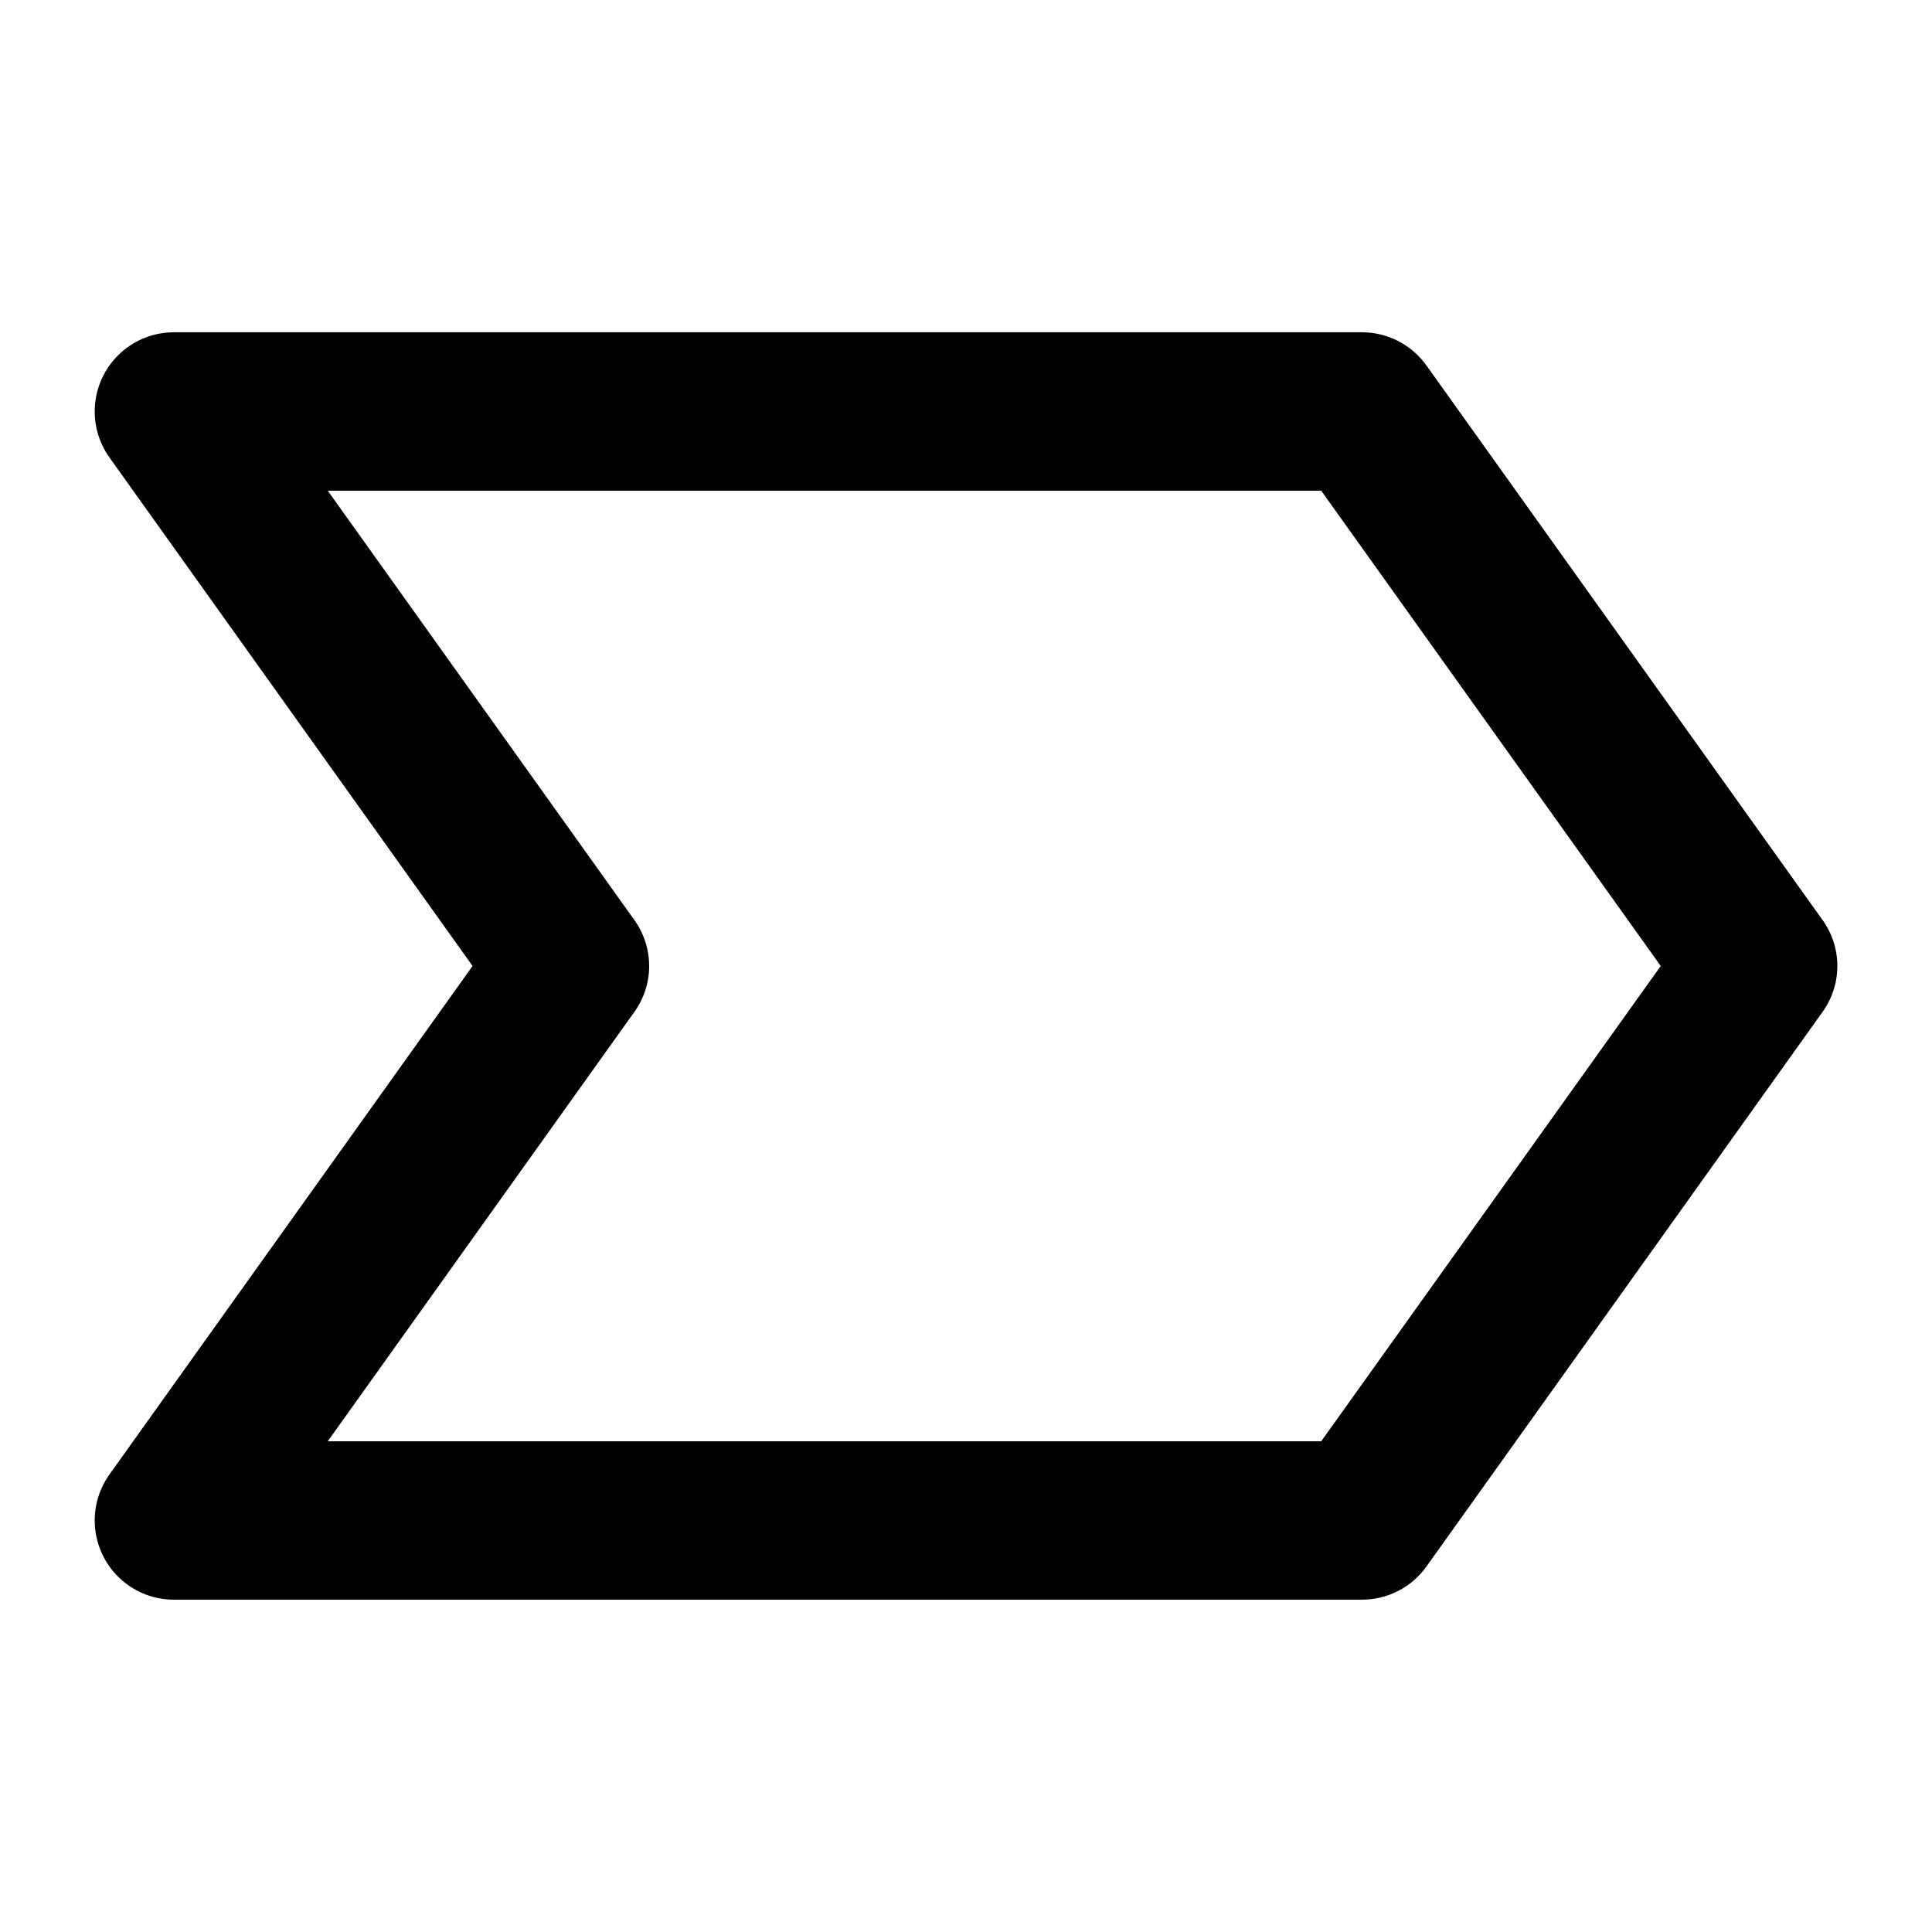
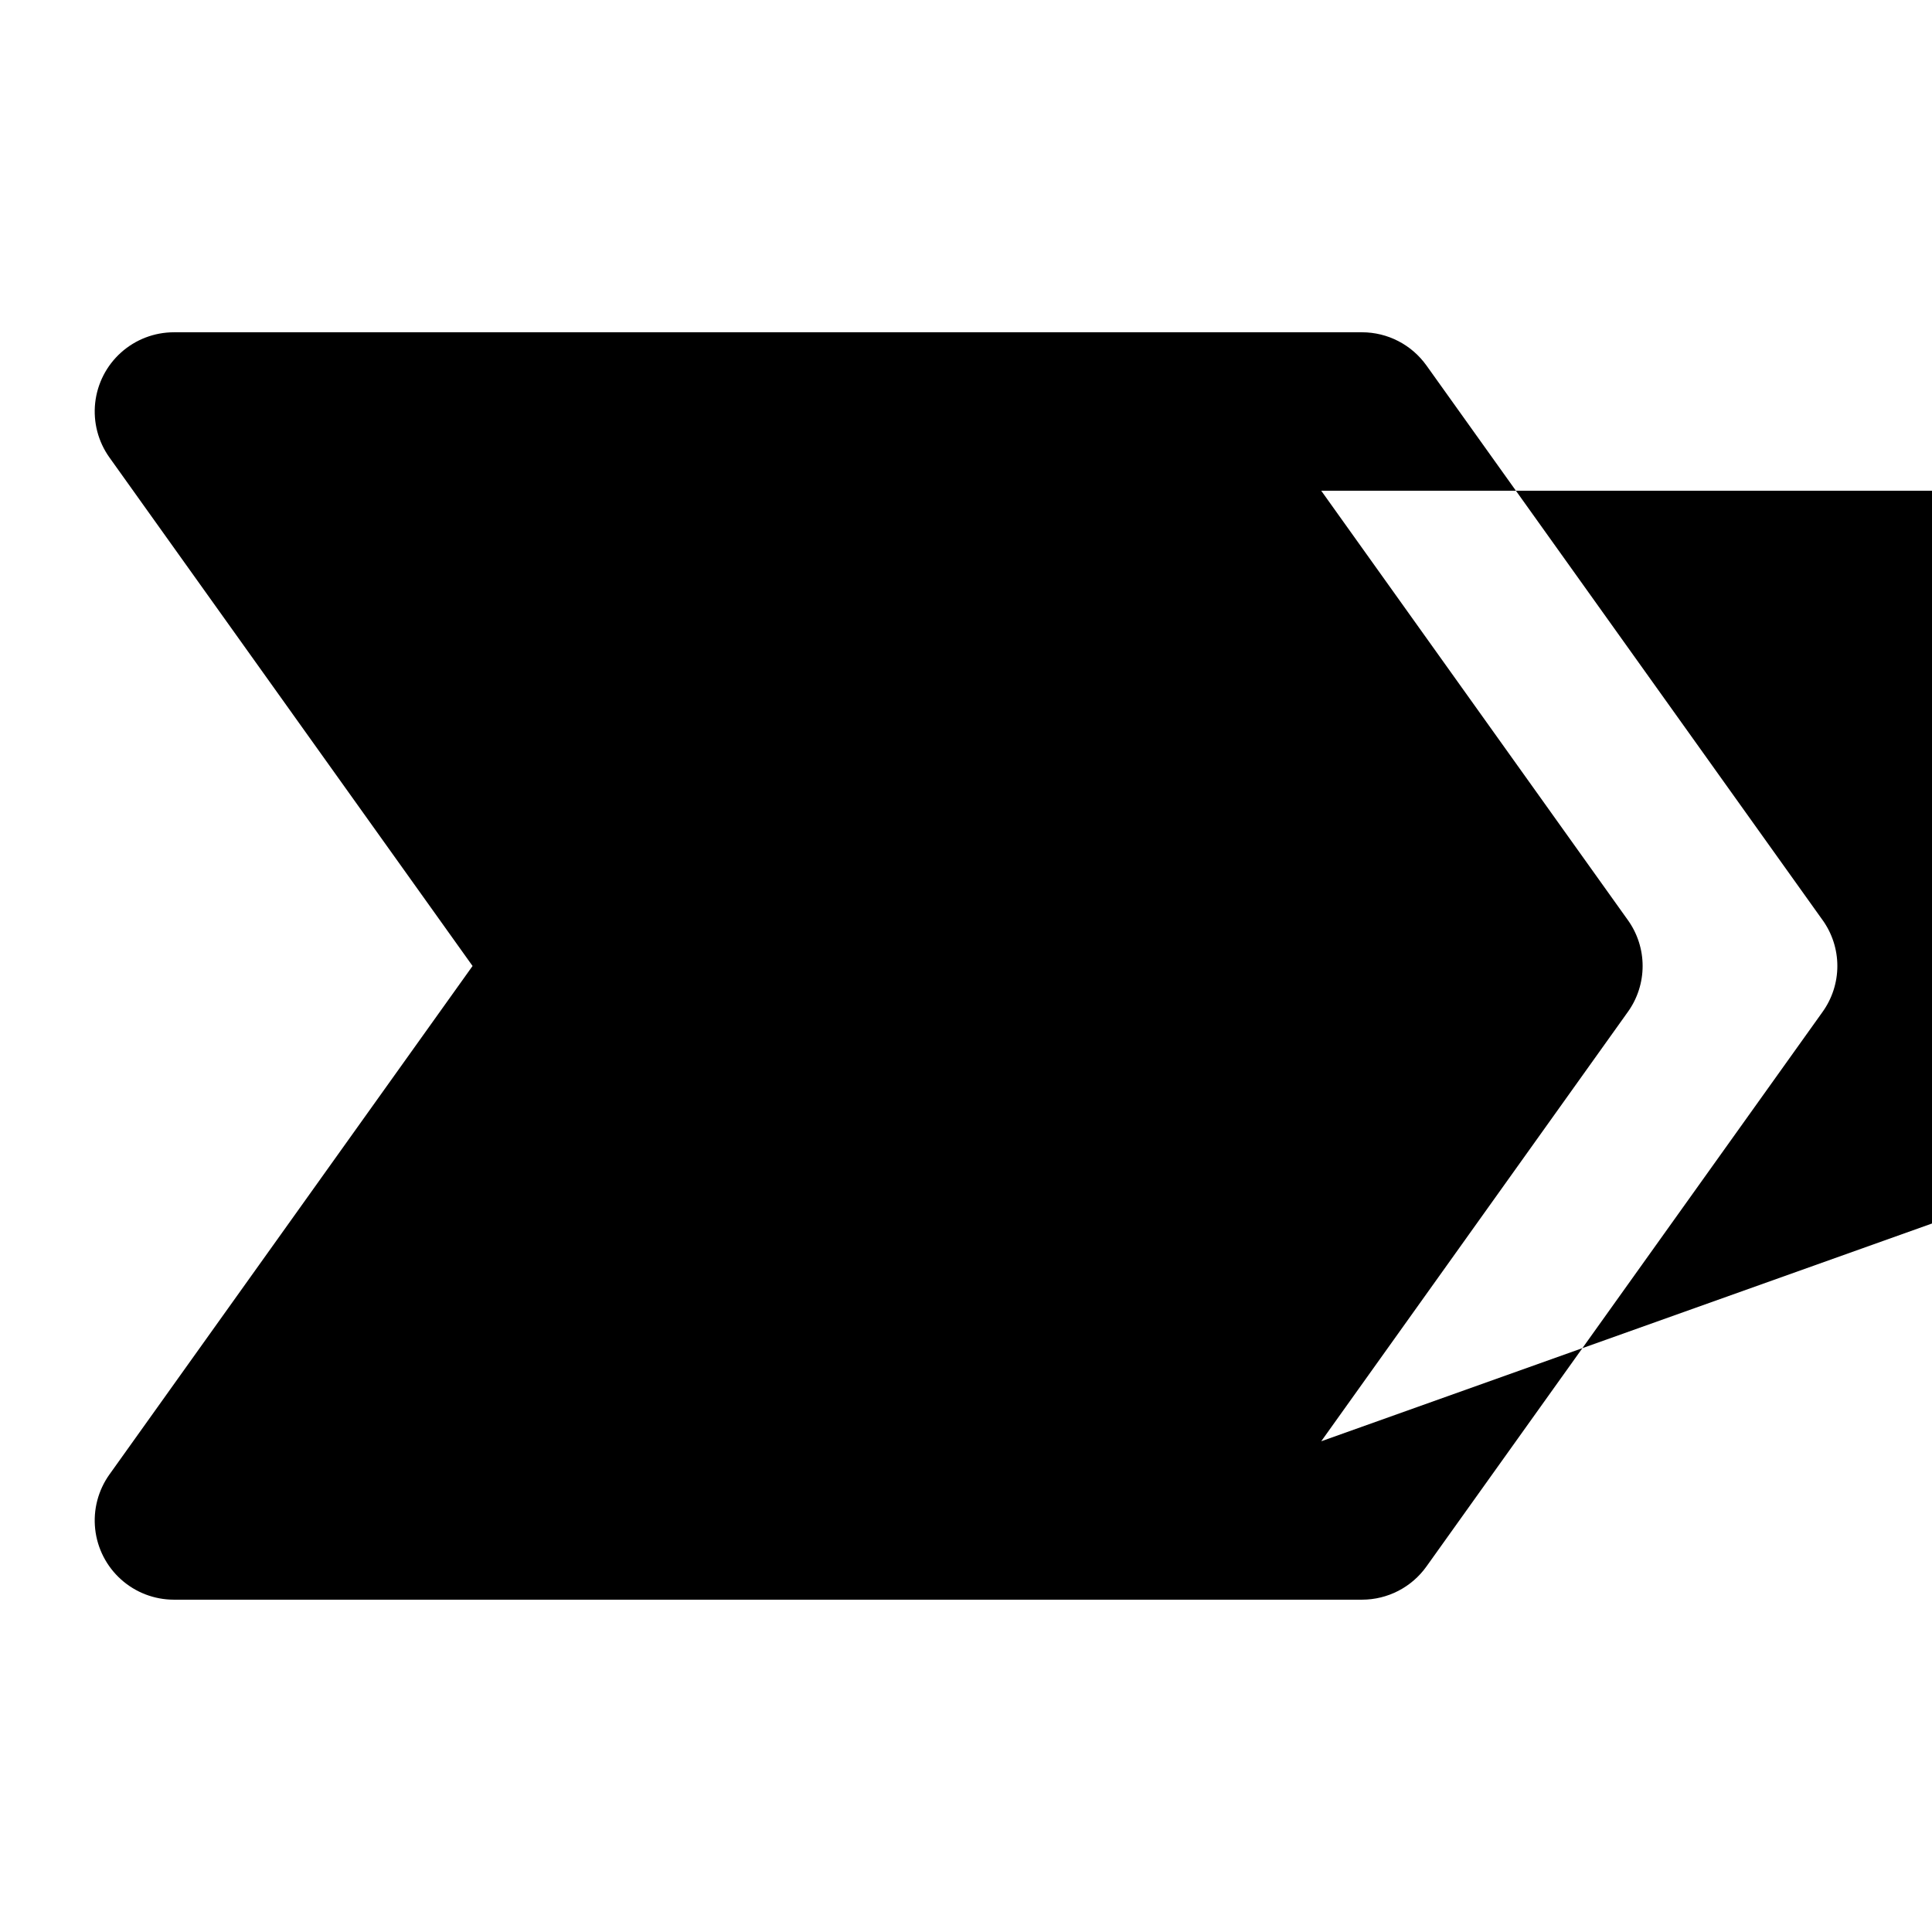
<svg xmlns="http://www.w3.org/2000/svg" fill="#000000" width="800px" height="800px" version="1.1" viewBox="144 144 512 512">
-   <path d="m626.98 387.8-104.96-146.95v0.004c-3.934-5.516-10.289-8.793-17.066-8.797h-314.88c-5.164 0.004-10.148 1.914-13.992 5.359-3.848 3.449-6.289 8.195-6.856 13.328-0.566 5.133 0.781 10.297 3.781 14.5l96.227 134.75-96.227 134.75c-3 4.203-4.348 9.367-3.781 14.5 0.566 5.137 3.008 9.879 6.856 13.328 3.844 3.449 8.828 5.356 13.992 5.359h314.88c6.777-0.004 13.133-3.281 17.066-8.793l104.96-146.95c2.559-3.551 3.938-7.82 3.938-12.195 0-4.379-1.379-8.645-3.938-12.199zm-132.84 138.15h-263.28l81.238-113.76v0.004c2.559-3.551 3.934-7.82 3.934-12.195 0-4.379-1.375-8.645-3.934-12.199l-81.238-113.75h263.28l89.973 125.95z" />
+   <path d="m626.98 387.8-104.96-146.95v0.004c-3.934-5.516-10.289-8.793-17.066-8.797h-314.88c-5.164 0.004-10.148 1.914-13.992 5.359-3.848 3.449-6.289 8.195-6.856 13.328-0.566 5.133 0.781 10.297 3.781 14.5l96.227 134.75-96.227 134.75c-3 4.203-4.348 9.367-3.781 14.5 0.566 5.137 3.008 9.879 6.856 13.328 3.844 3.449 8.828 5.356 13.992 5.359h314.88c6.777-0.004 13.133-3.281 17.066-8.793l104.96-146.95c2.559-3.551 3.938-7.82 3.938-12.195 0-4.379-1.379-8.645-3.938-12.199zm-132.84 138.15l81.238-113.76v0.004c2.559-3.551 3.934-7.82 3.934-12.195 0-4.379-1.375-8.645-3.934-12.199l-81.238-113.75h263.28l89.973 125.95z" />
</svg>